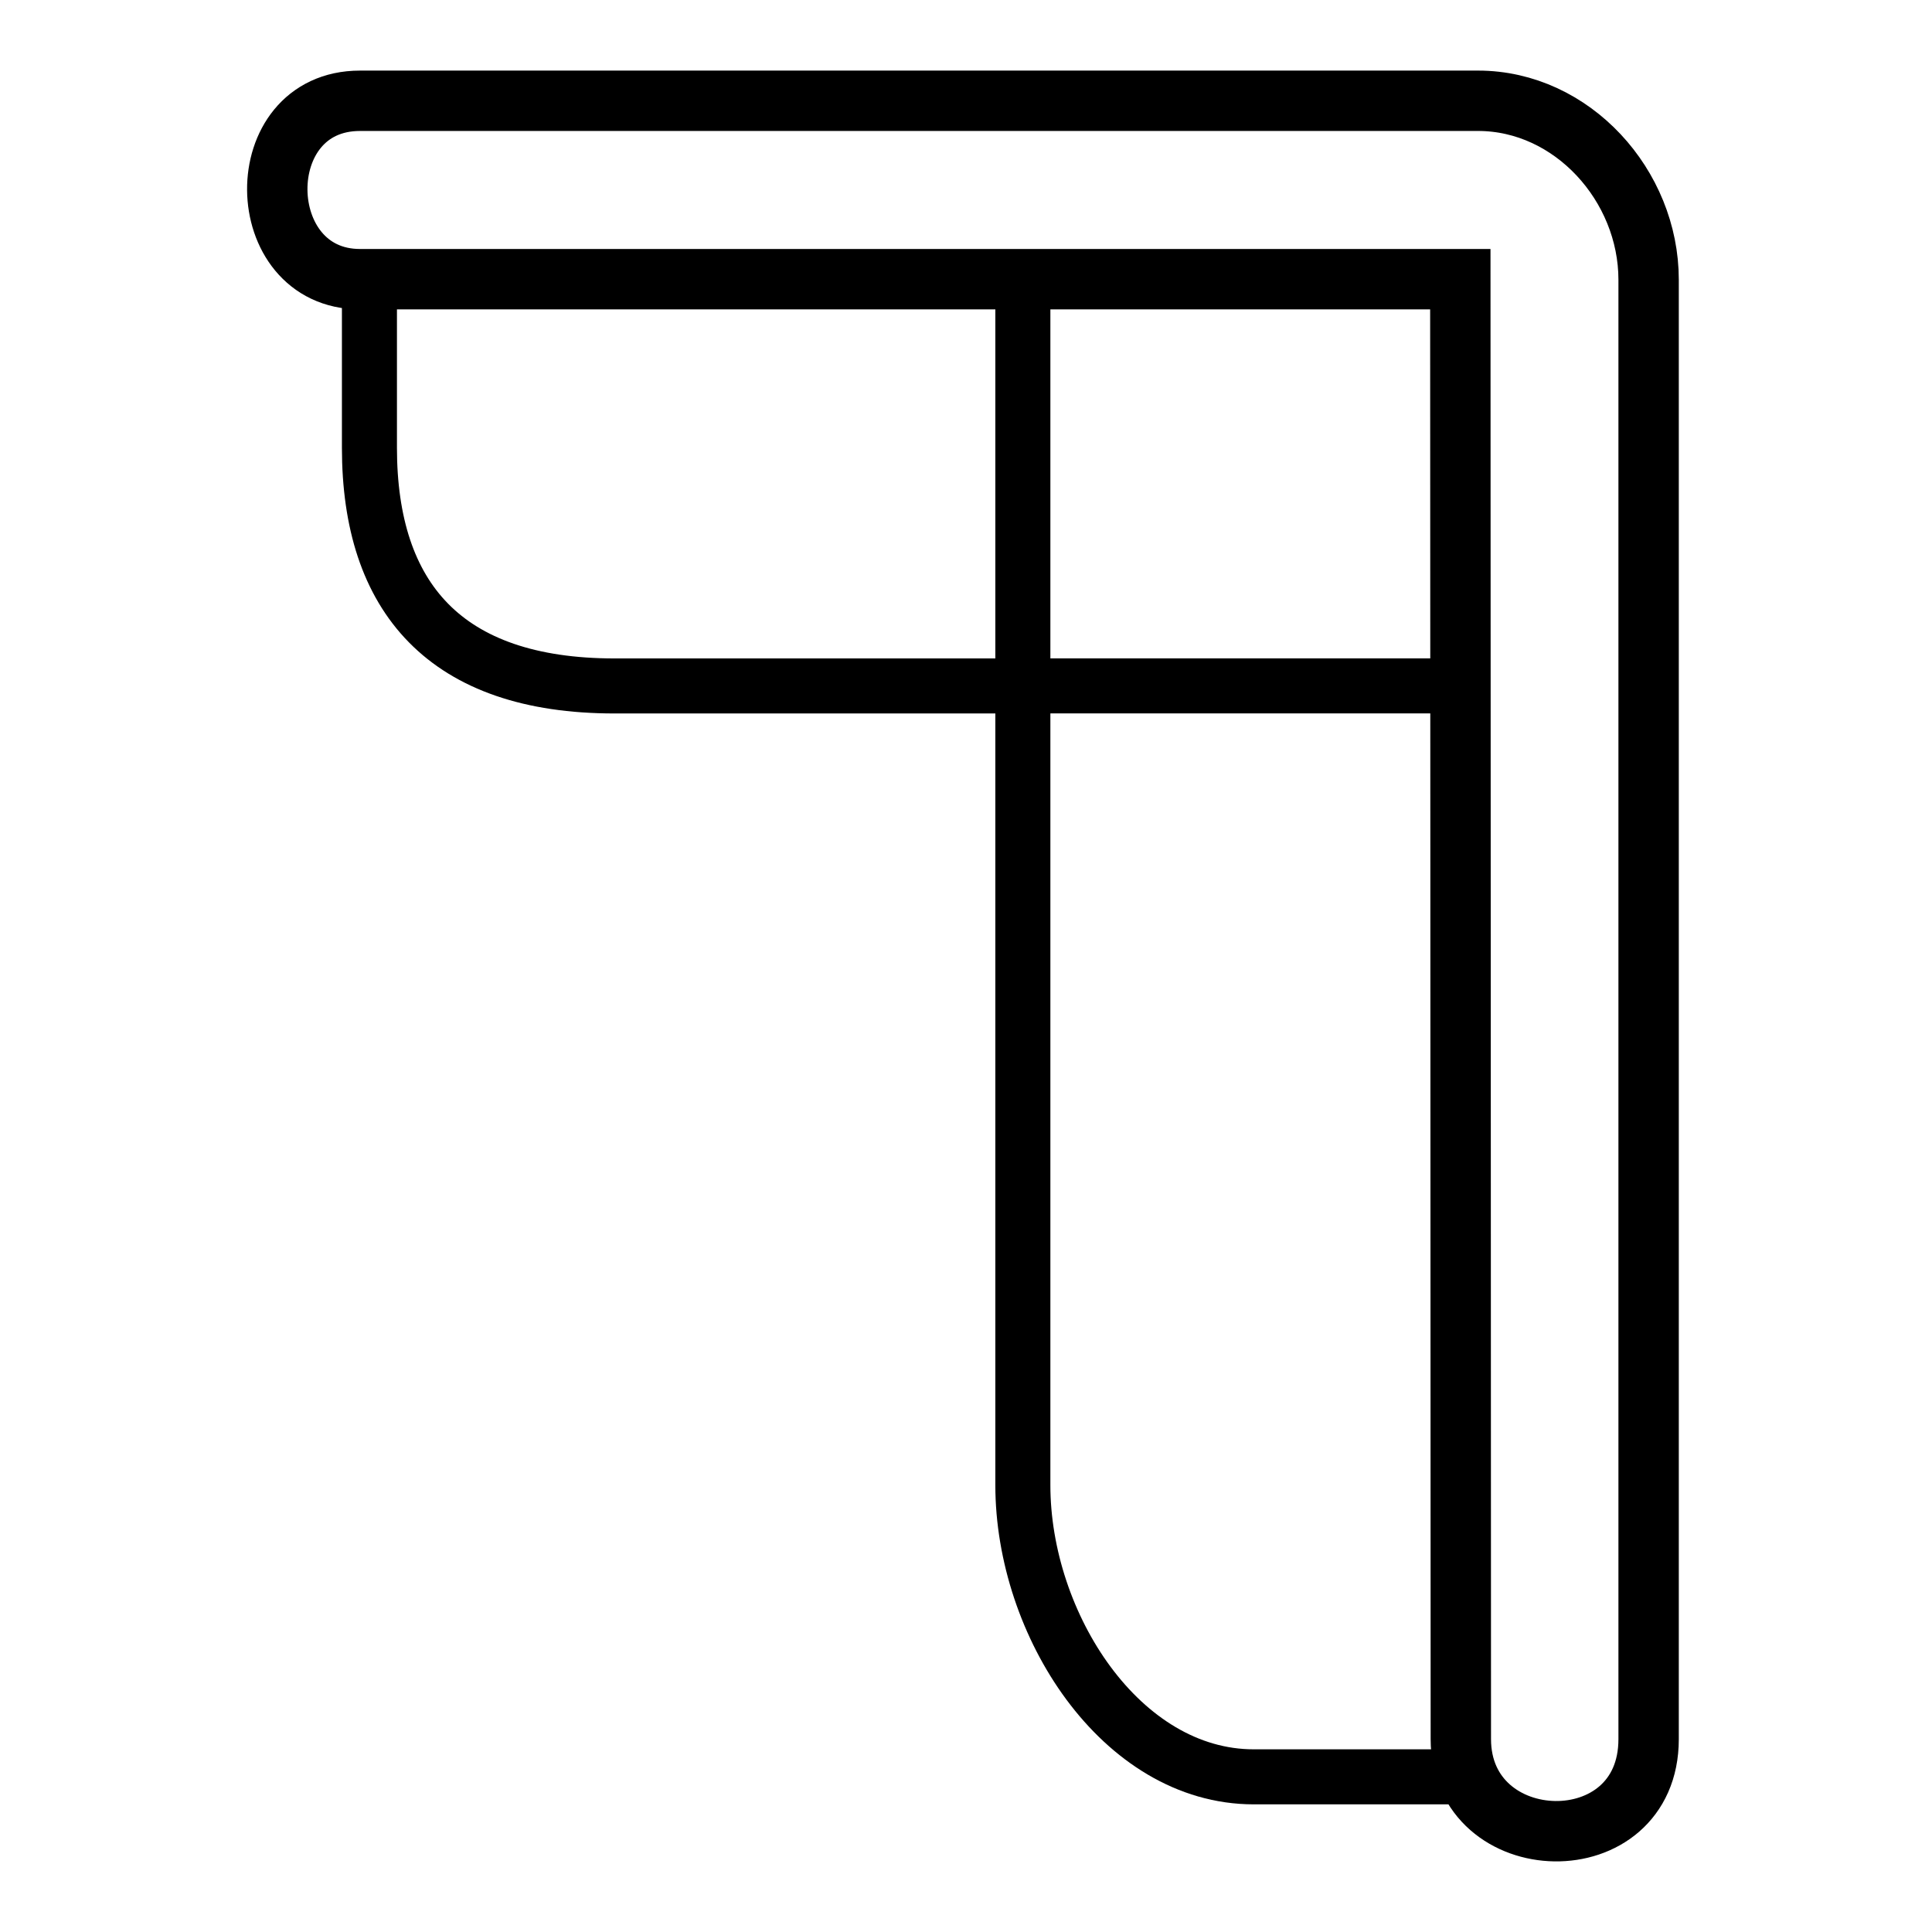
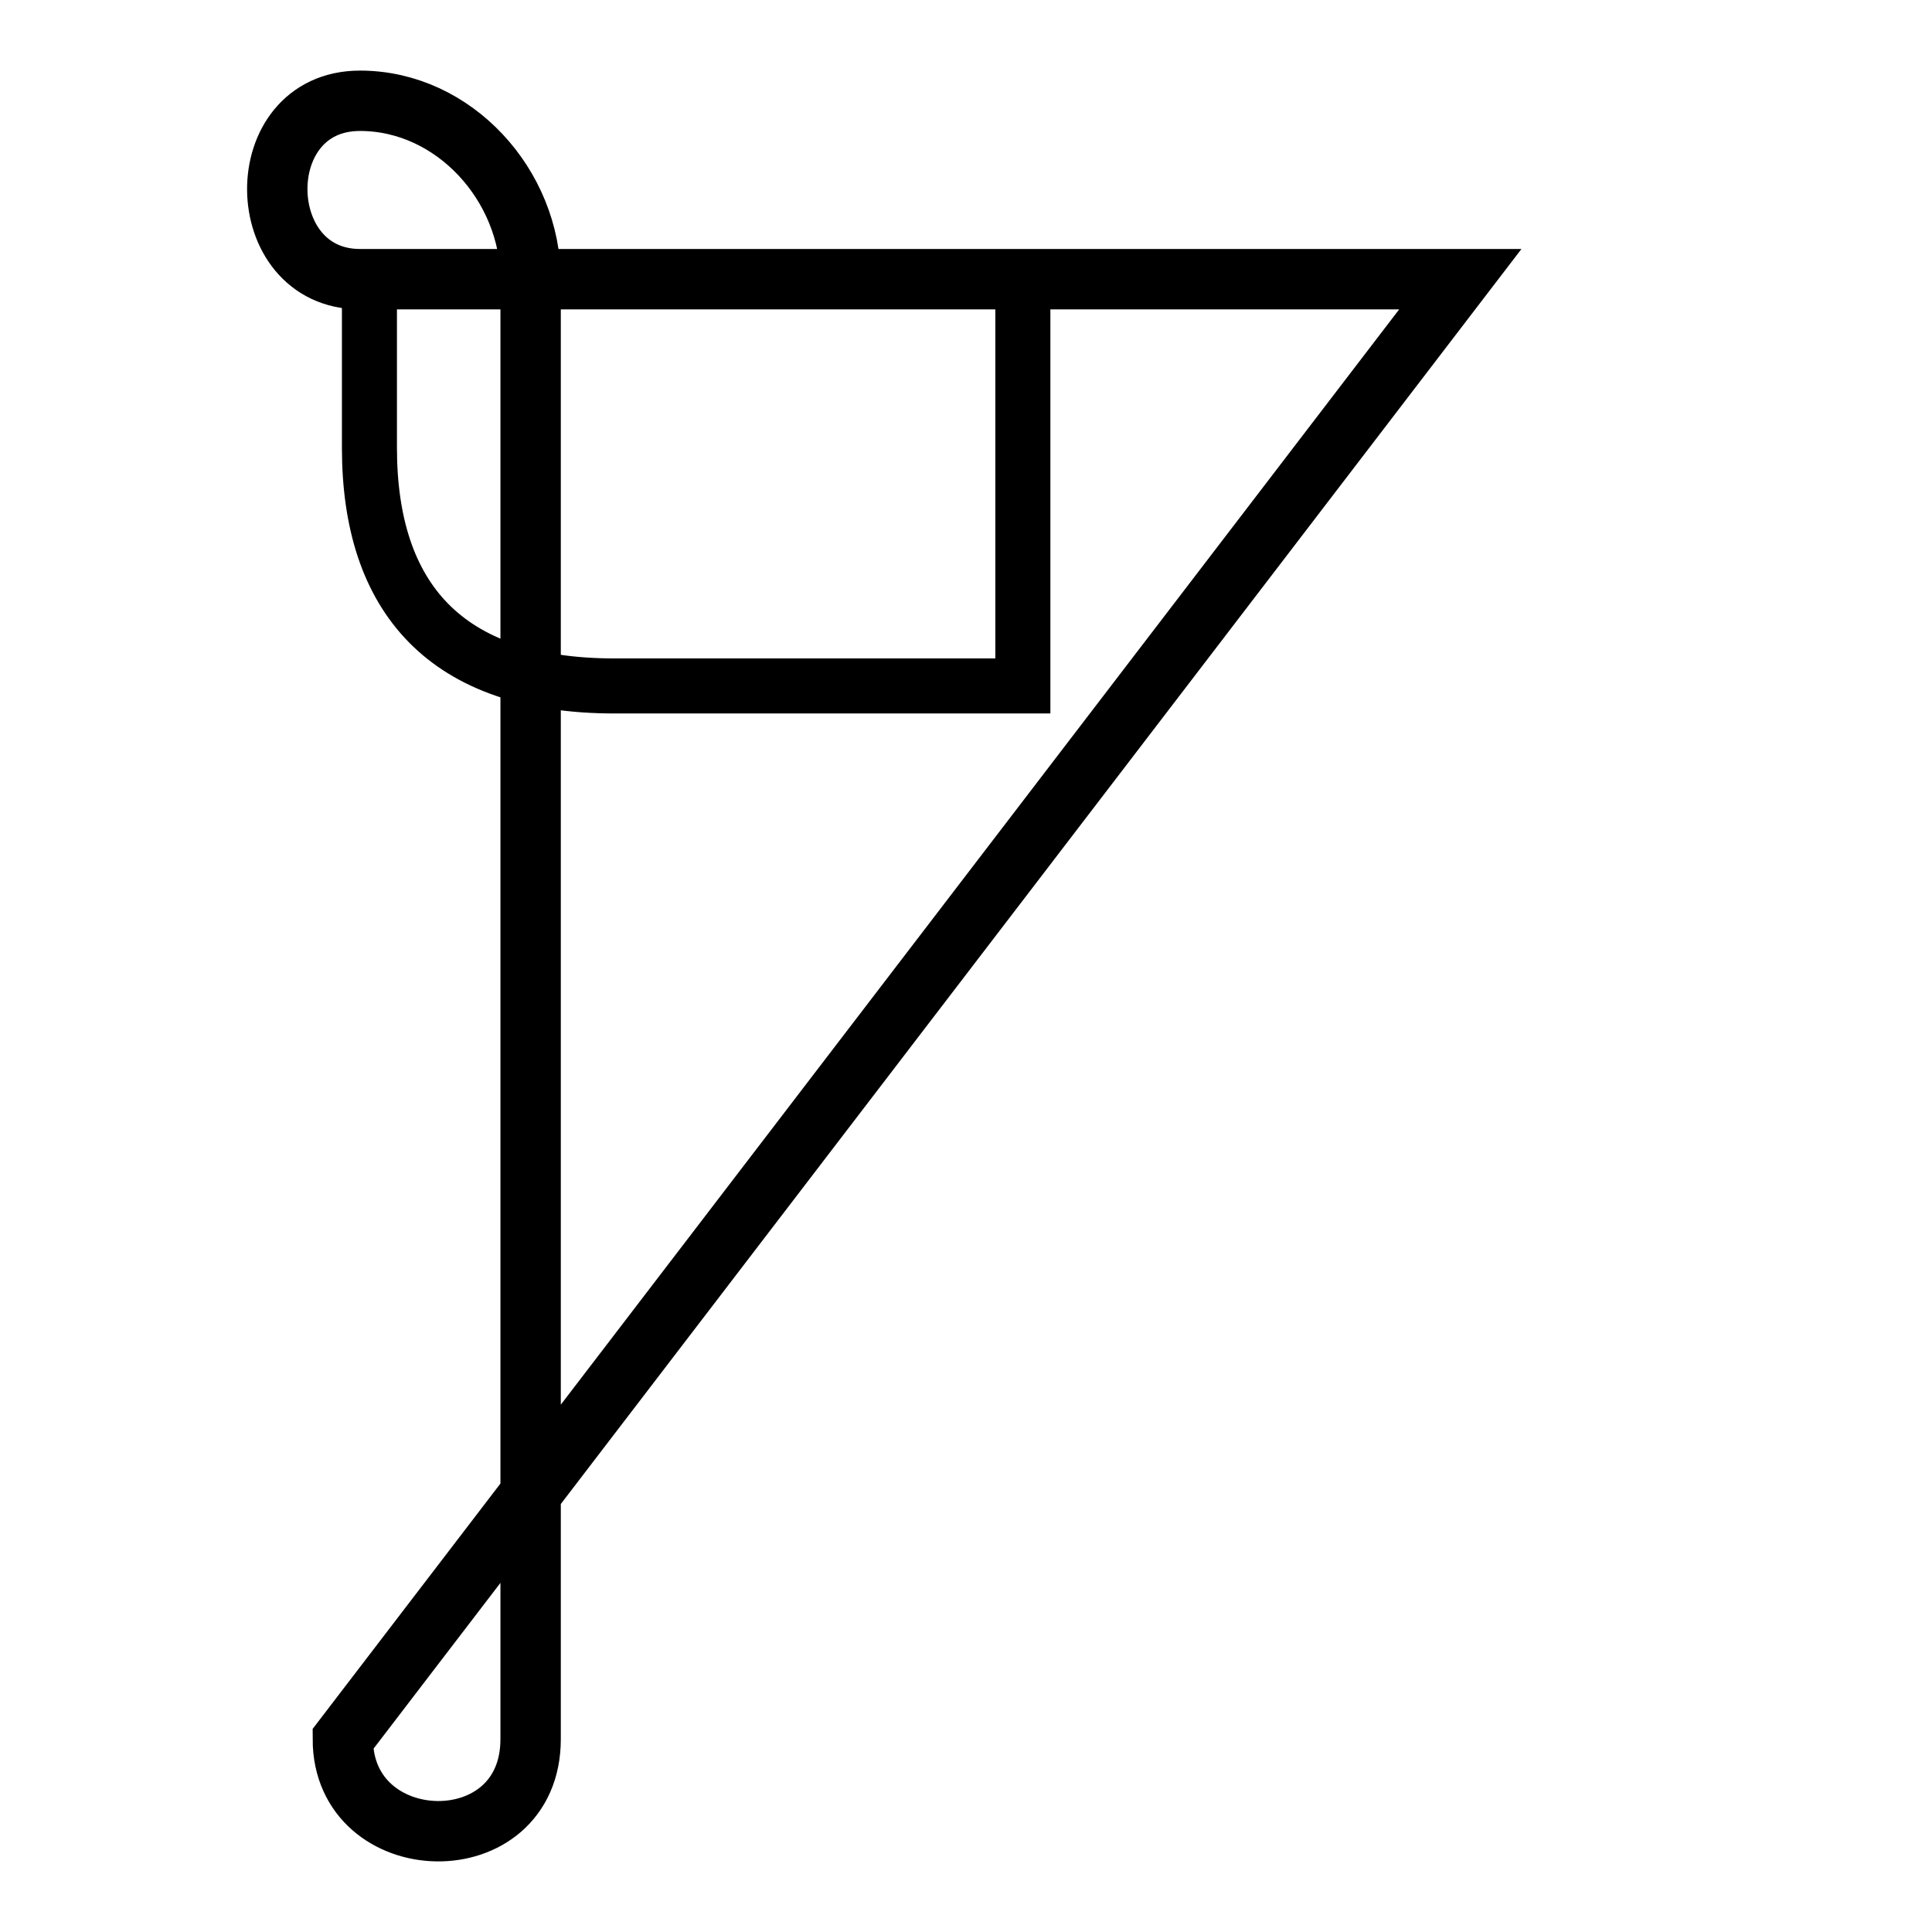
<svg xmlns="http://www.w3.org/2000/svg" width="128" height="128" fill="none" version="1.1">
  <g transform="translate(.009 4.369)" stroke="#000">
-     <path d="m95.104 41.072h-27.346v52.957c0 9.233 6.509 19.322 15.296 19.322h13.362" stroke-width="3.646" />
-     <path d="m96.741 14.127h-72.897c-7.209 0-7.412-11.819 0-11.819l74.07-3.638e-4c6.242-3.07e-5 11.302 5.615 11.302 11.857v96.687c0 8.323-12.438 7.947-12.441-8.2e-4z" fill="none" stroke-width="4" />
+     <path d="m96.741 14.127h-72.897c-7.209 0-7.412-11.819 0-11.819c6.242-3.07e-5 11.302 5.615 11.302 11.857v96.687c0 8.323-12.438 7.947-12.441-8.2e-4z" fill="none" stroke-width="4" />
    <path d="m67.758 15.291v25.786h-27.055c-11.203 0-16.236-5.853-16.236-15.778v-10.008" stroke-width="3.646" />
  </g>
</svg>